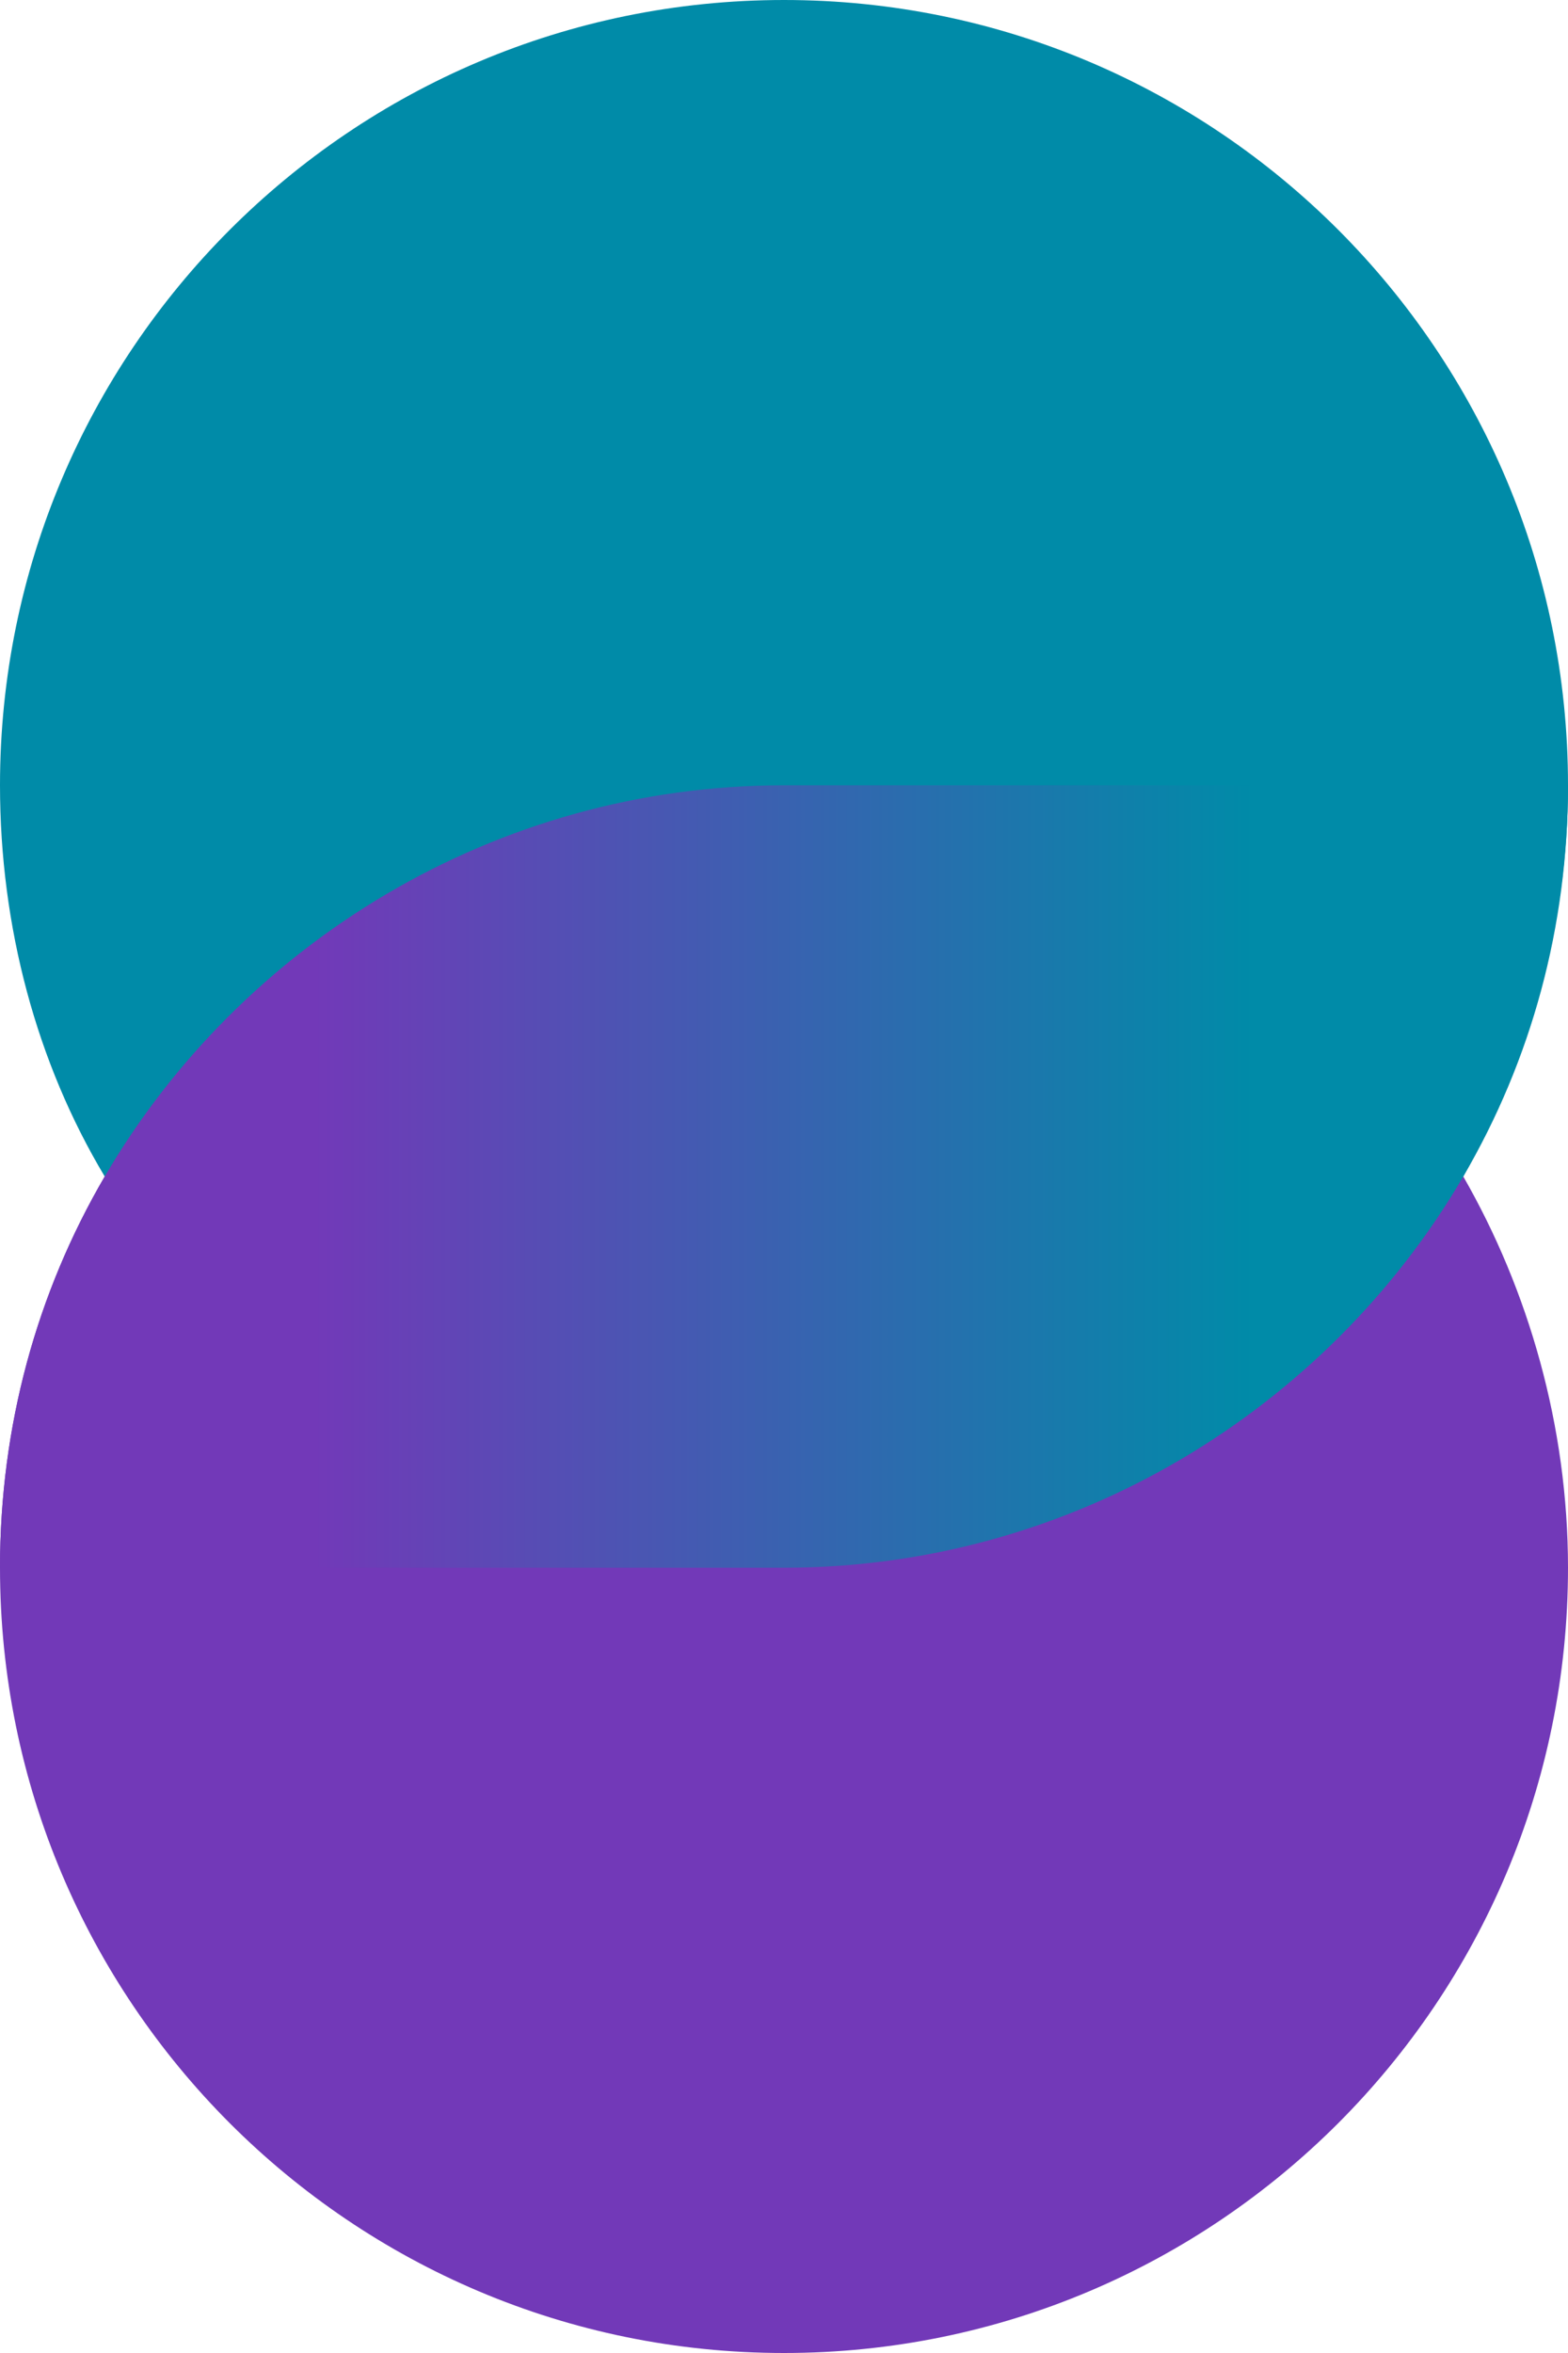
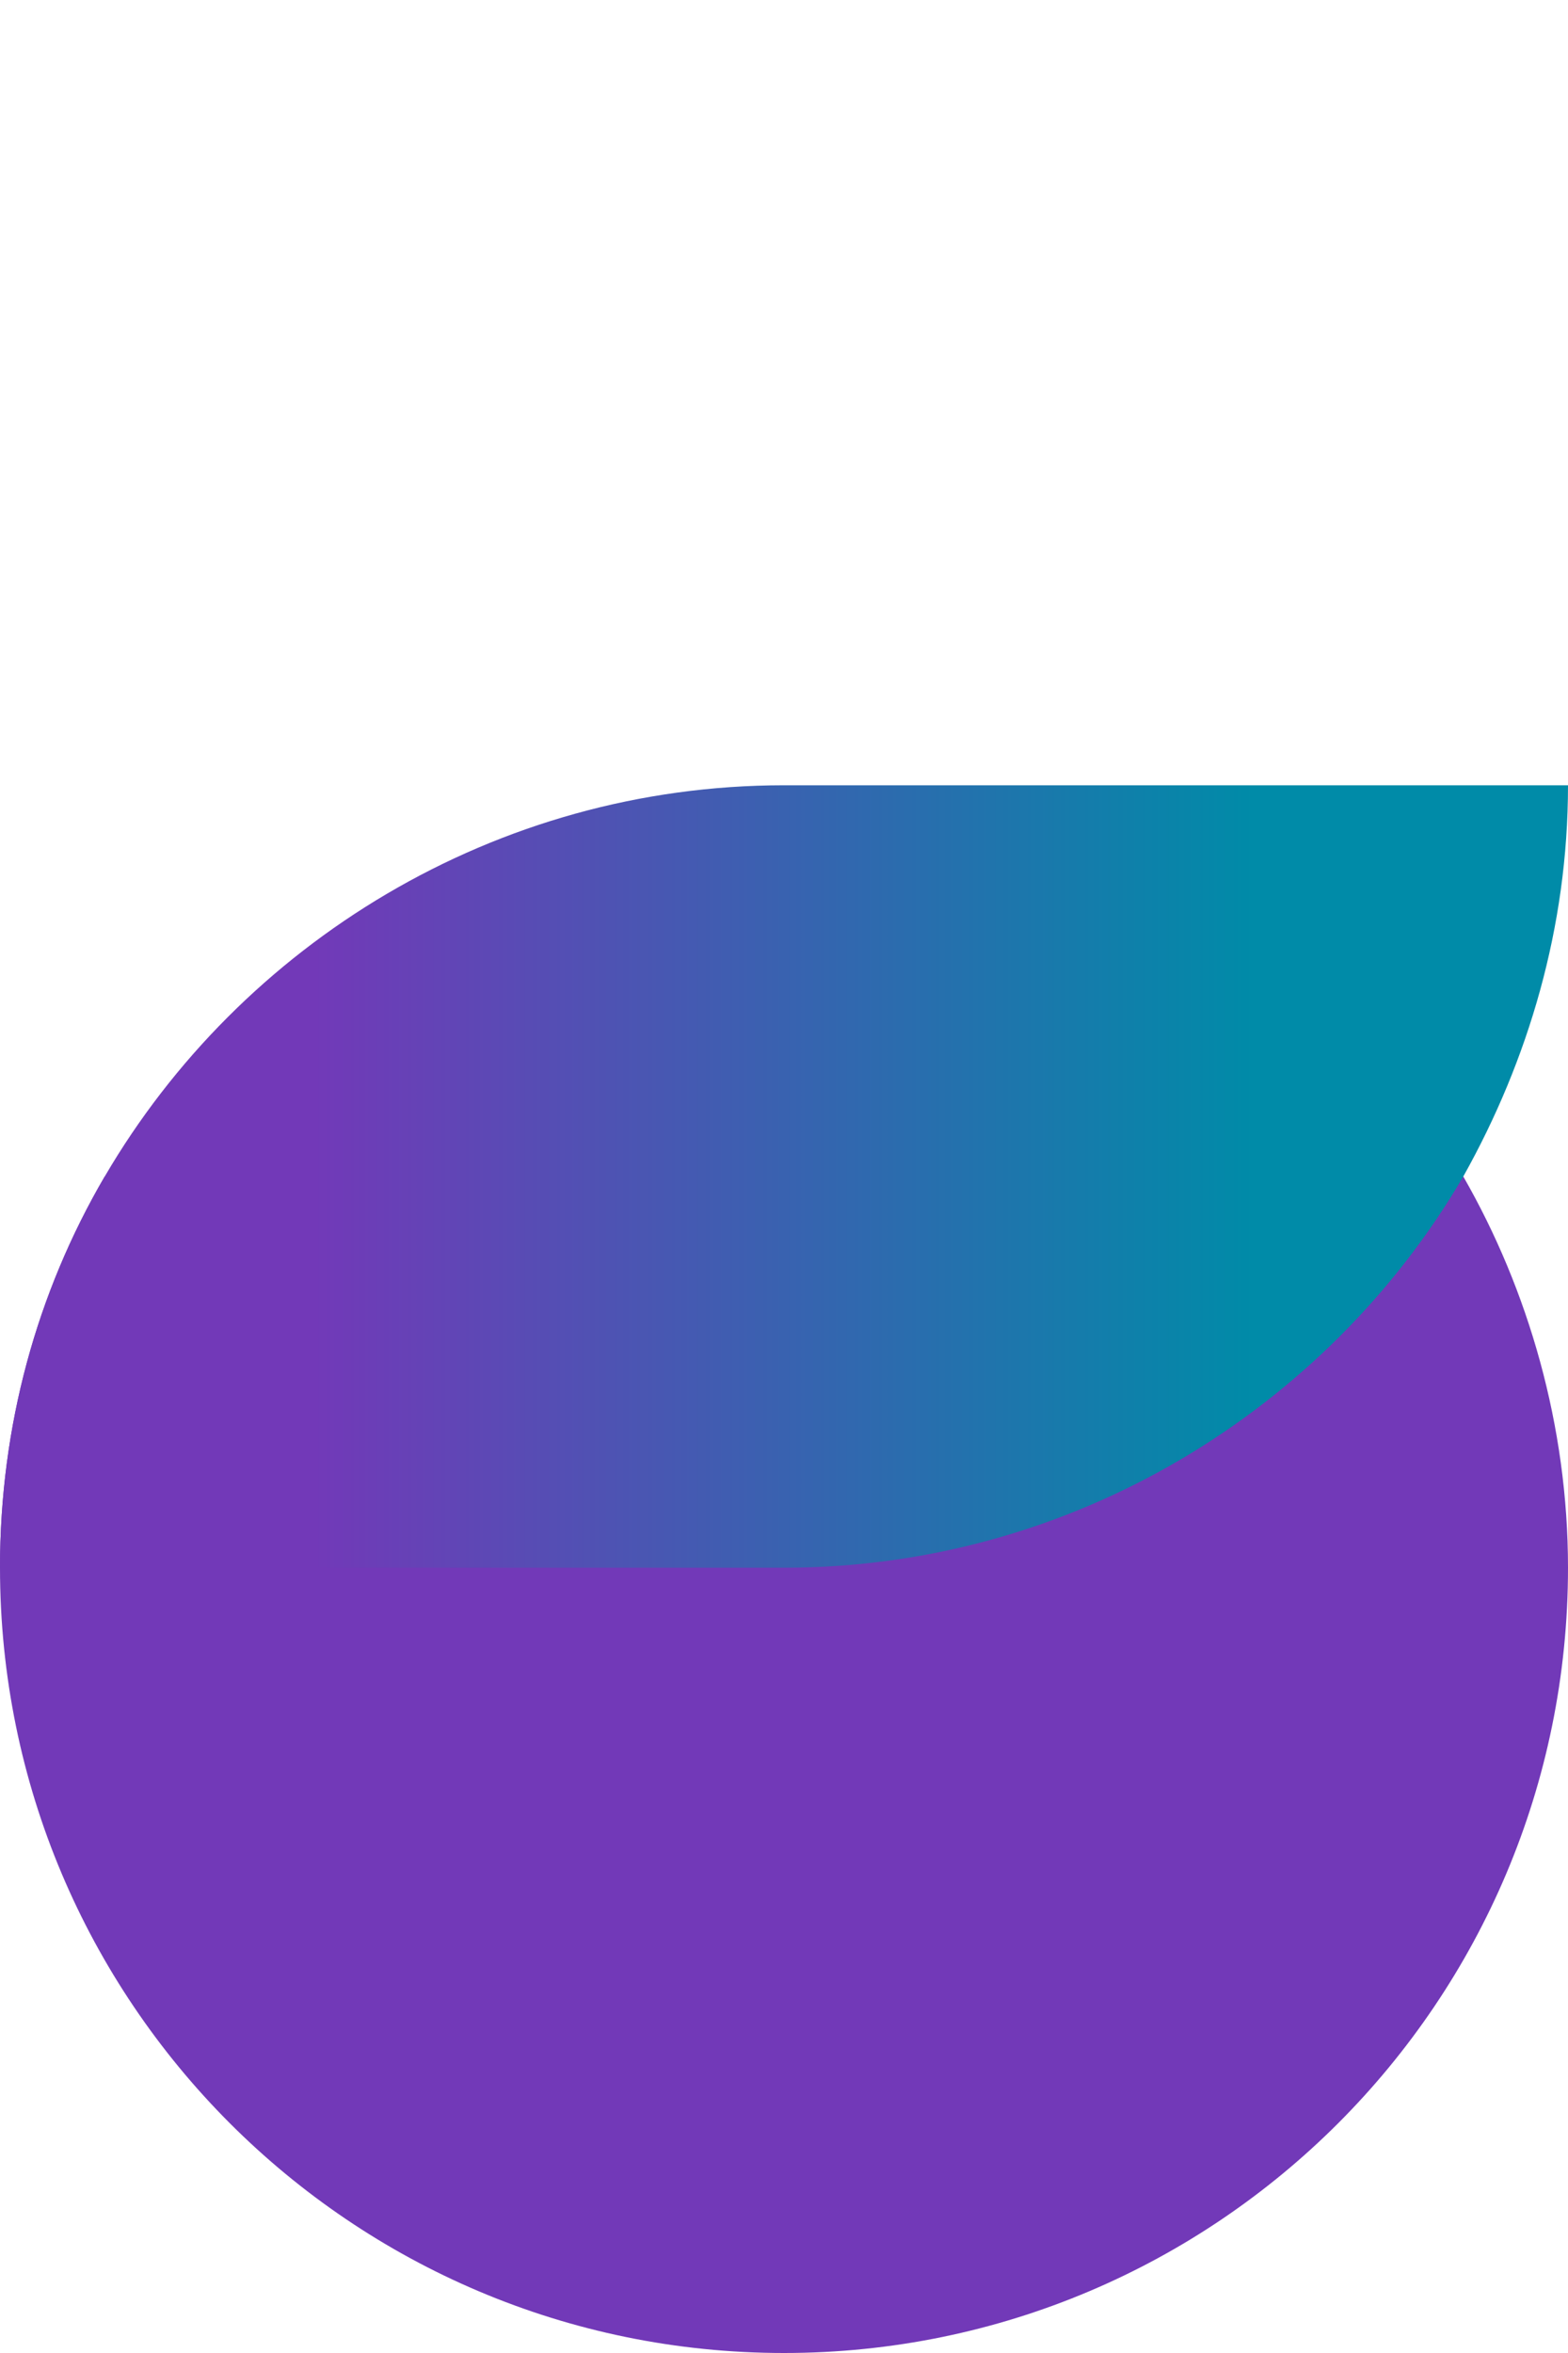
<svg xmlns="http://www.w3.org/2000/svg" width="224" height="336" viewBox="0 0 224 336" fill="none">
-   <path d="M209.04 168C218.744 151.402 224 132.376 224 112.135C224 50.198 173.863 0 112 0C50.137 0 0 50.198 0 112.135C0 132.376 5.256 151.807 14.96 168H209.04Z" fill="#008BA8" />
-   <path d="M14.96 168C5.256 184.598 0 203.624 0 223.865C0 285.802 50.137 336 112 336C173.863 336 224 285.802 224 223.865C224 203.624 218.339 184.193 209.04 168H14.96Z" fill="#7239B8" />
+   <path d="M14.96 168C5.256 184.598 0 203.624 0 223.865C0 285.802 50.137 336 112 336C173.863 336 224 285.802 224 223.865C224 203.624 218.339 184.193 209.04 168Z" fill="#7239B8" />
  <path d="M224 112.135H112C70.758 112.135 34.368 134.805 14.96 168C5.256 184.598 0 203.624 0 223.865H112C153.242 223.865 189.632 201.195 209.04 168C218.339 151.403 224 132.376 224 112.135Z" fill="url(#paint0_linear_2305_21451)" />
  <defs>
    <linearGradient id="paint0_linear_2305_21451" x1="-0" y1="168" x2="224" y2="168" gradientUnits="userSpaceOnUse">
      <stop offset="0.2" stop-color="#7239B8" />
      <stop offset="0.8" stop-color="#008BA8" />
    </linearGradient>
  </defs>
</svg>